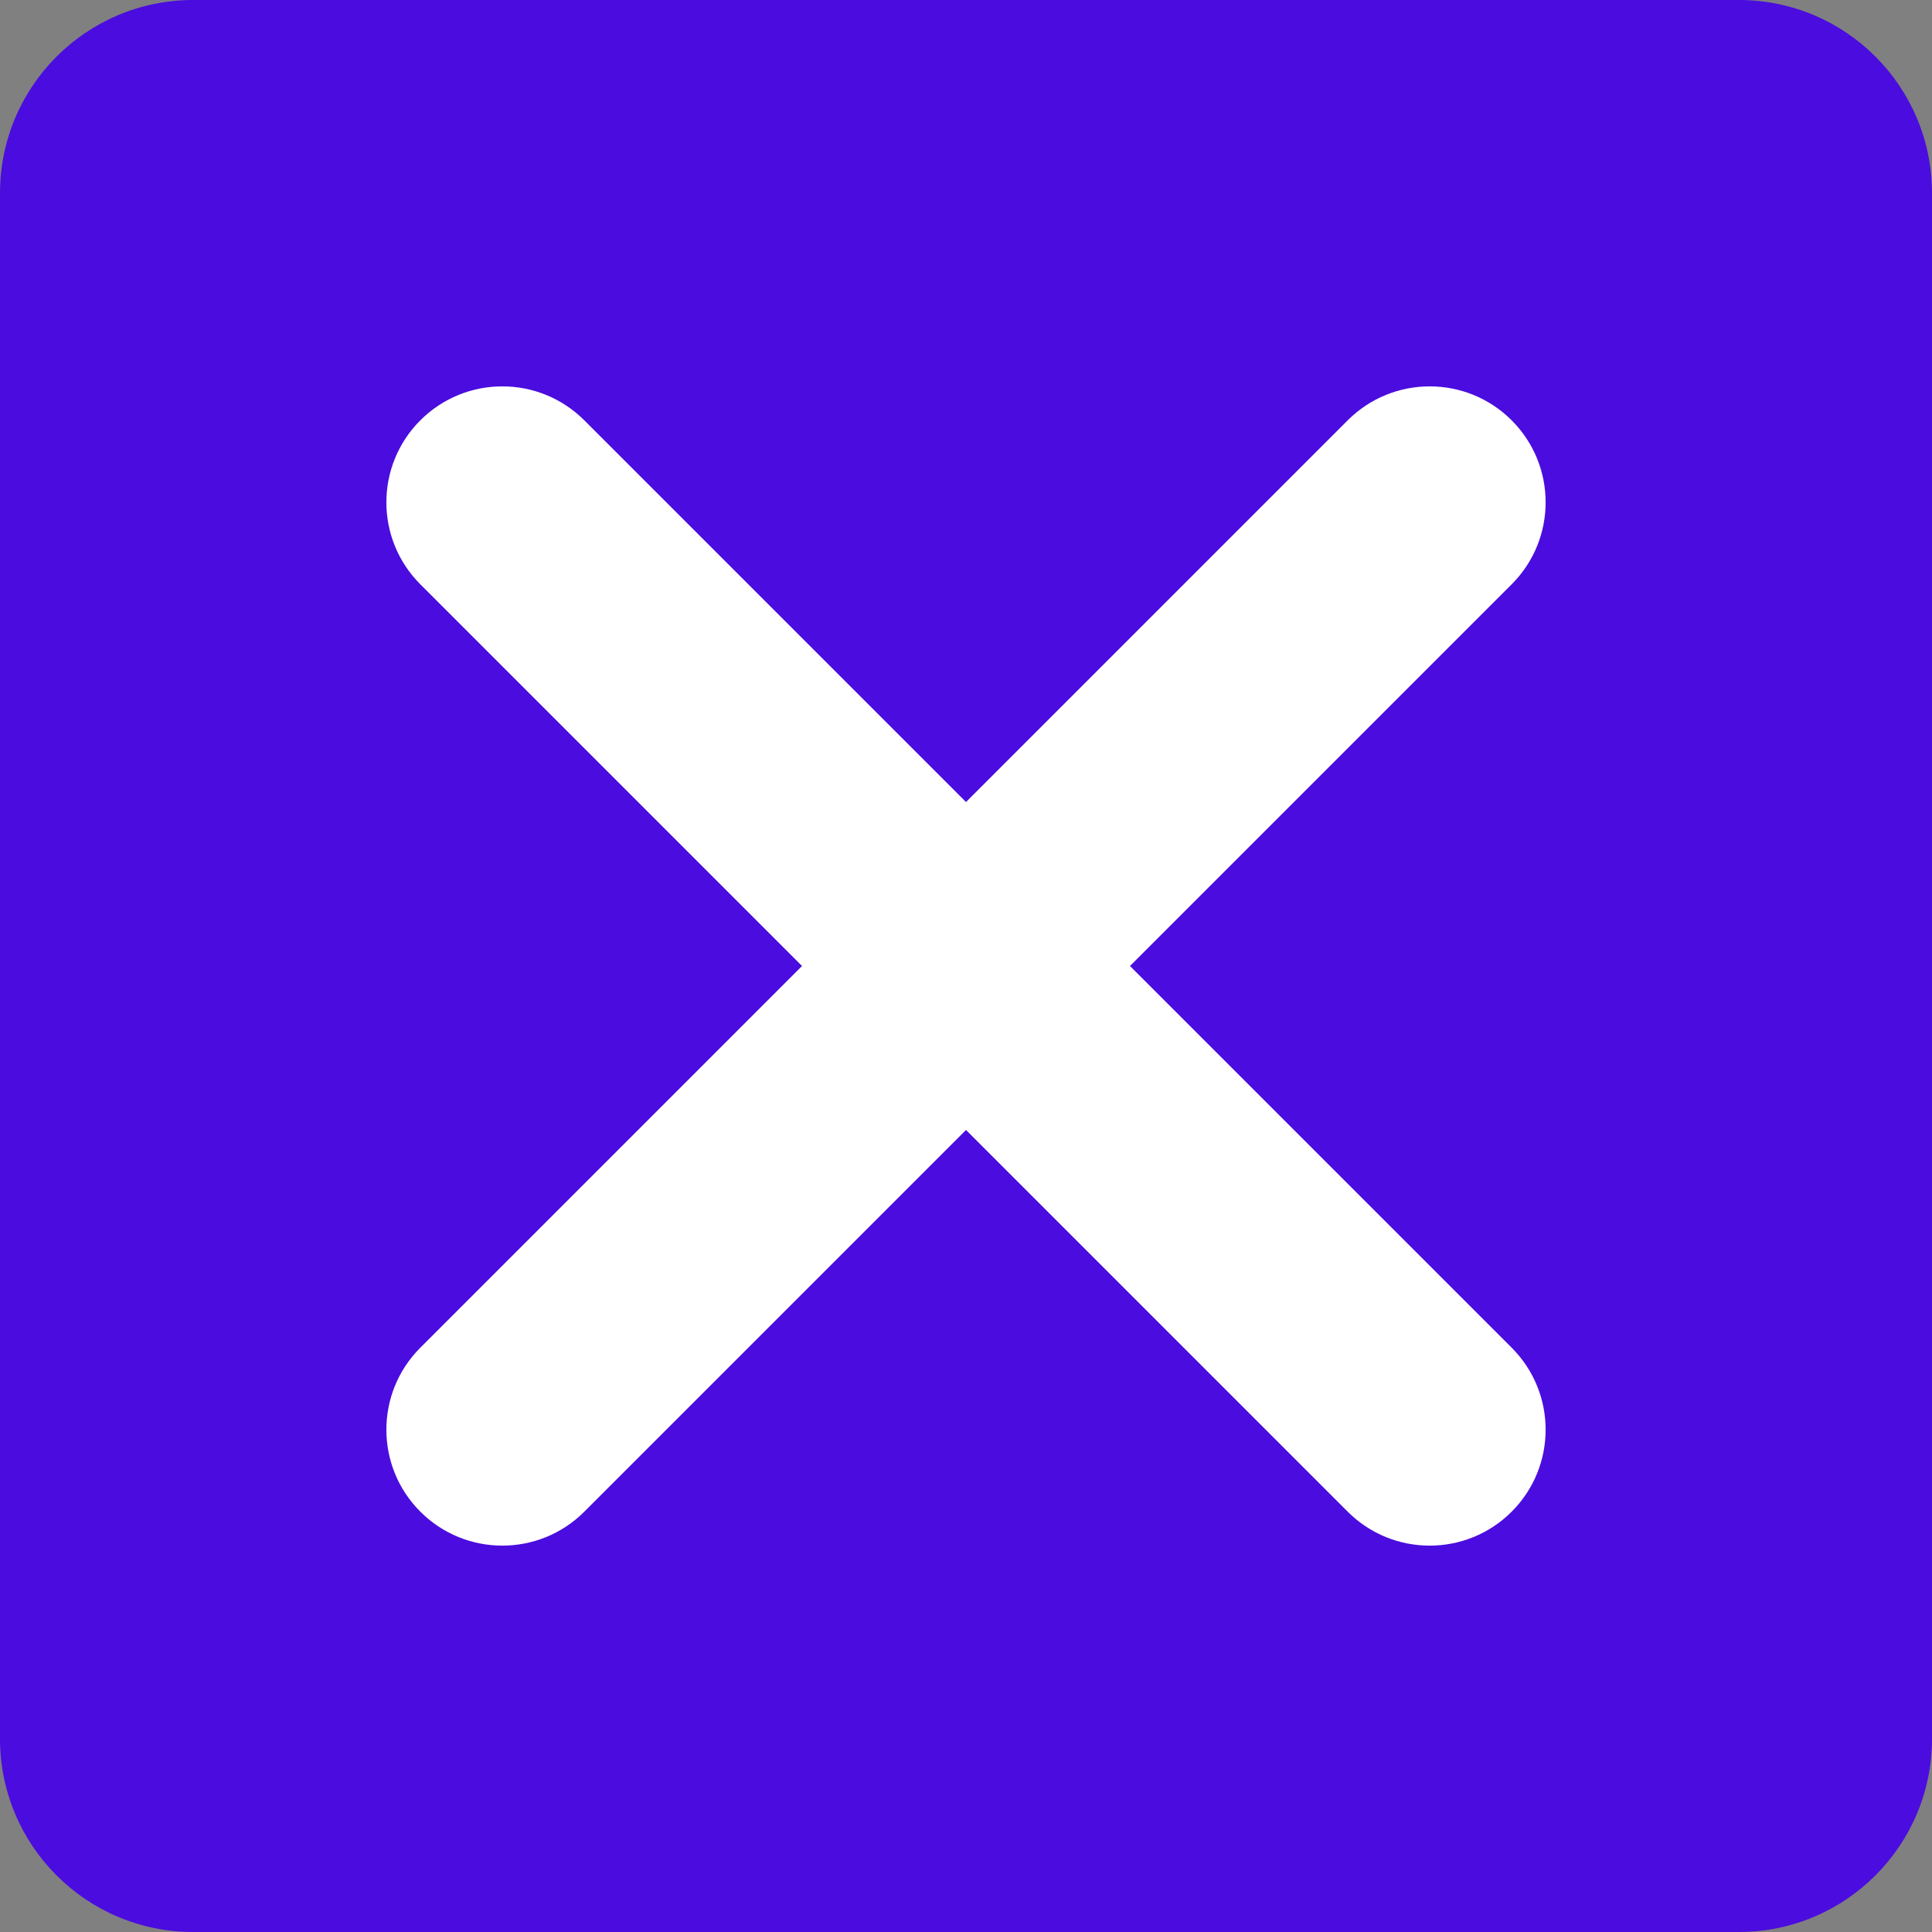
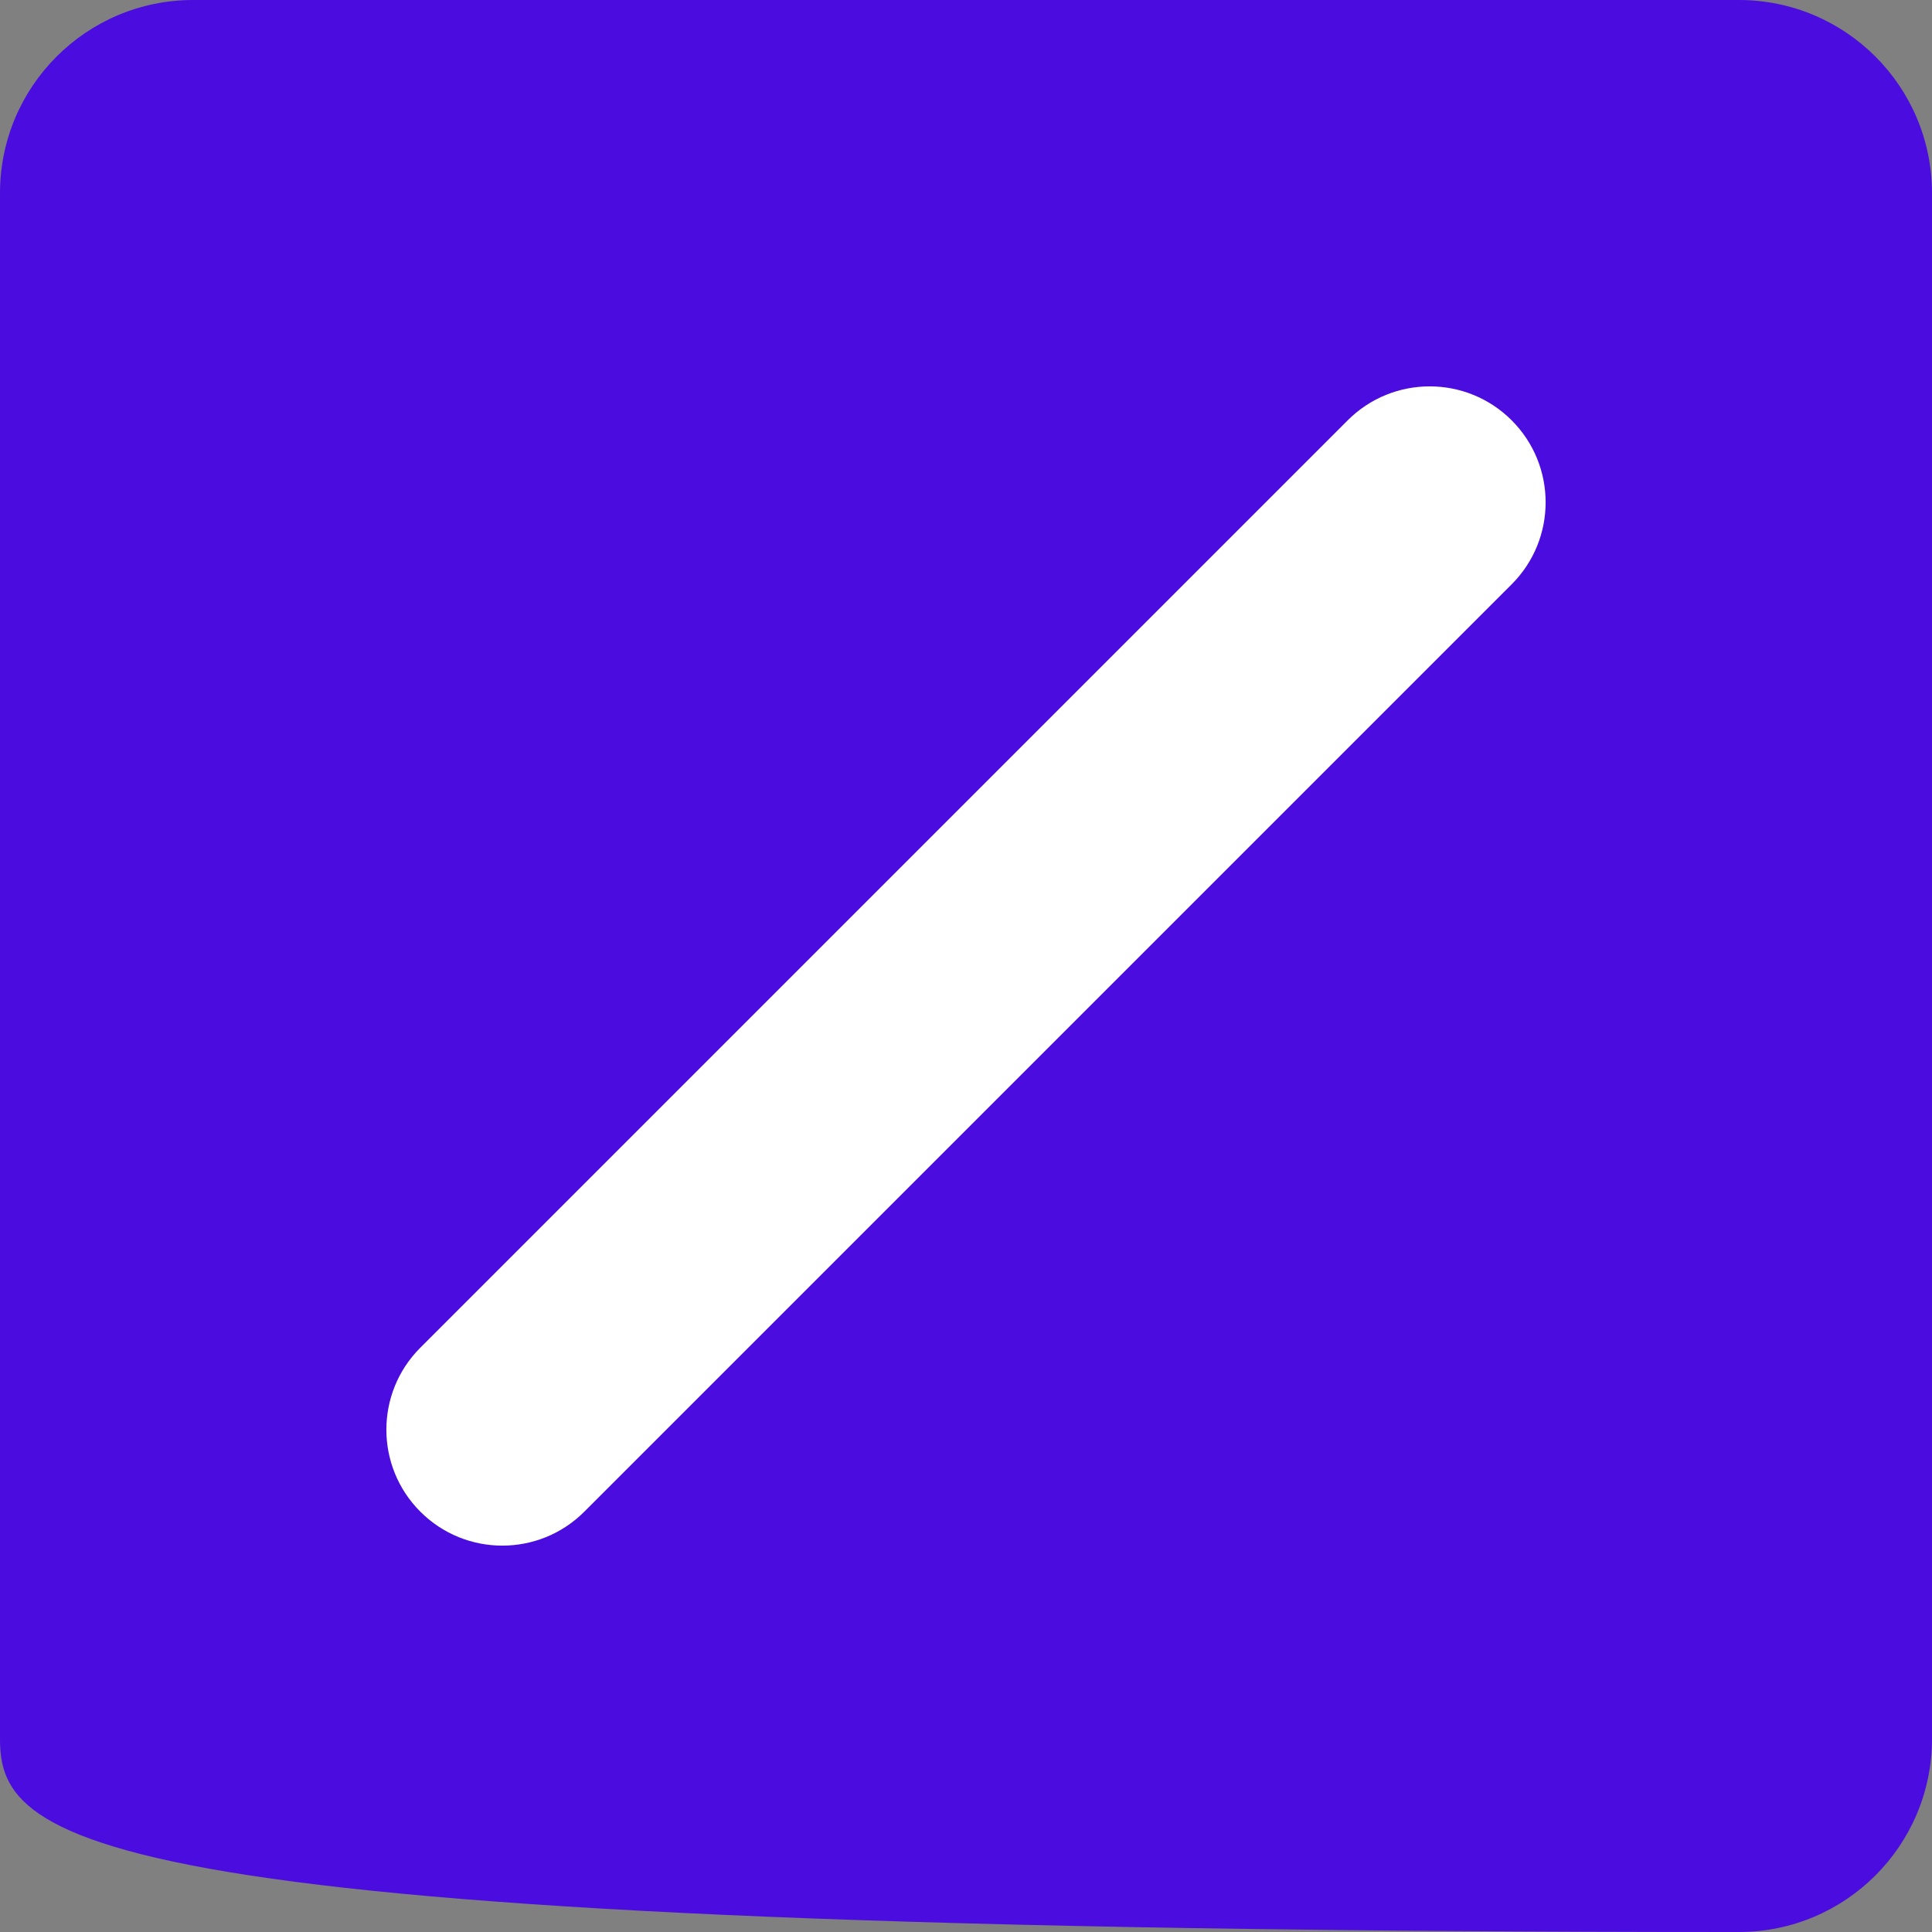
<svg xmlns="http://www.w3.org/2000/svg" width="16" height="16" viewBox="0 0 16 16" fill="none">
  <rect x="0" y="0" width="16" height="16" fill="#808080" stroke="none" />
  <g clip-path="url(#clip0_5_56)">
    <g clip-path="url(#clip1_5_56)">
-       <path d="M0 1.6C0 0.716 0.716 0 1.6 0H14.4C15.284 0 16 0.716 16 1.6V14.4C16 15.284 15.284 16 14.4 16H1.6C0.716 16 0 15.284 0 14.4V1.6Z" fill="#4B0CDF" />
-       <path fill-rule="evenodd" clip-rule="evenodd" d="M11.161 12.519L3.481 4.839C3.106 4.464 3.106 3.856 3.481 3.481C3.856 3.106 4.464 3.106 4.839 3.481L12.519 11.161C12.894 11.536 12.894 12.144 12.519 12.519C12.144 12.894 11.536 12.894 11.161 12.519Z" fill="white" />
+       <path d="M0 1.6C0 0.716 0.716 0 1.6 0H14.4C15.284 0 16 0.716 16 1.6V14.4C16 15.284 15.284 16 14.4 16C0.716 16 0 15.284 0 14.4V1.6Z" fill="#4B0CDF" />
      <path fill-rule="evenodd" clip-rule="evenodd" d="M12.519 4.839L4.839 12.519C4.464 12.894 3.856 12.894 3.481 12.519C3.106 12.144 3.106 11.536 3.481 11.161L11.161 3.481C11.536 3.106 12.144 3.106 12.519 3.481C12.894 3.856 12.894 4.464 12.519 4.839Z" fill="white" />
    </g>
  </g>
  <defs>
    <clipPath id="clip0_5_56">
      <rect width="16" height="16" fill="white" />
    </clipPath>
    <clipPath id="clip1_5_56">
      <rect width="16" height="16" fill="white" />
    </clipPath>
  </defs>
</svg>